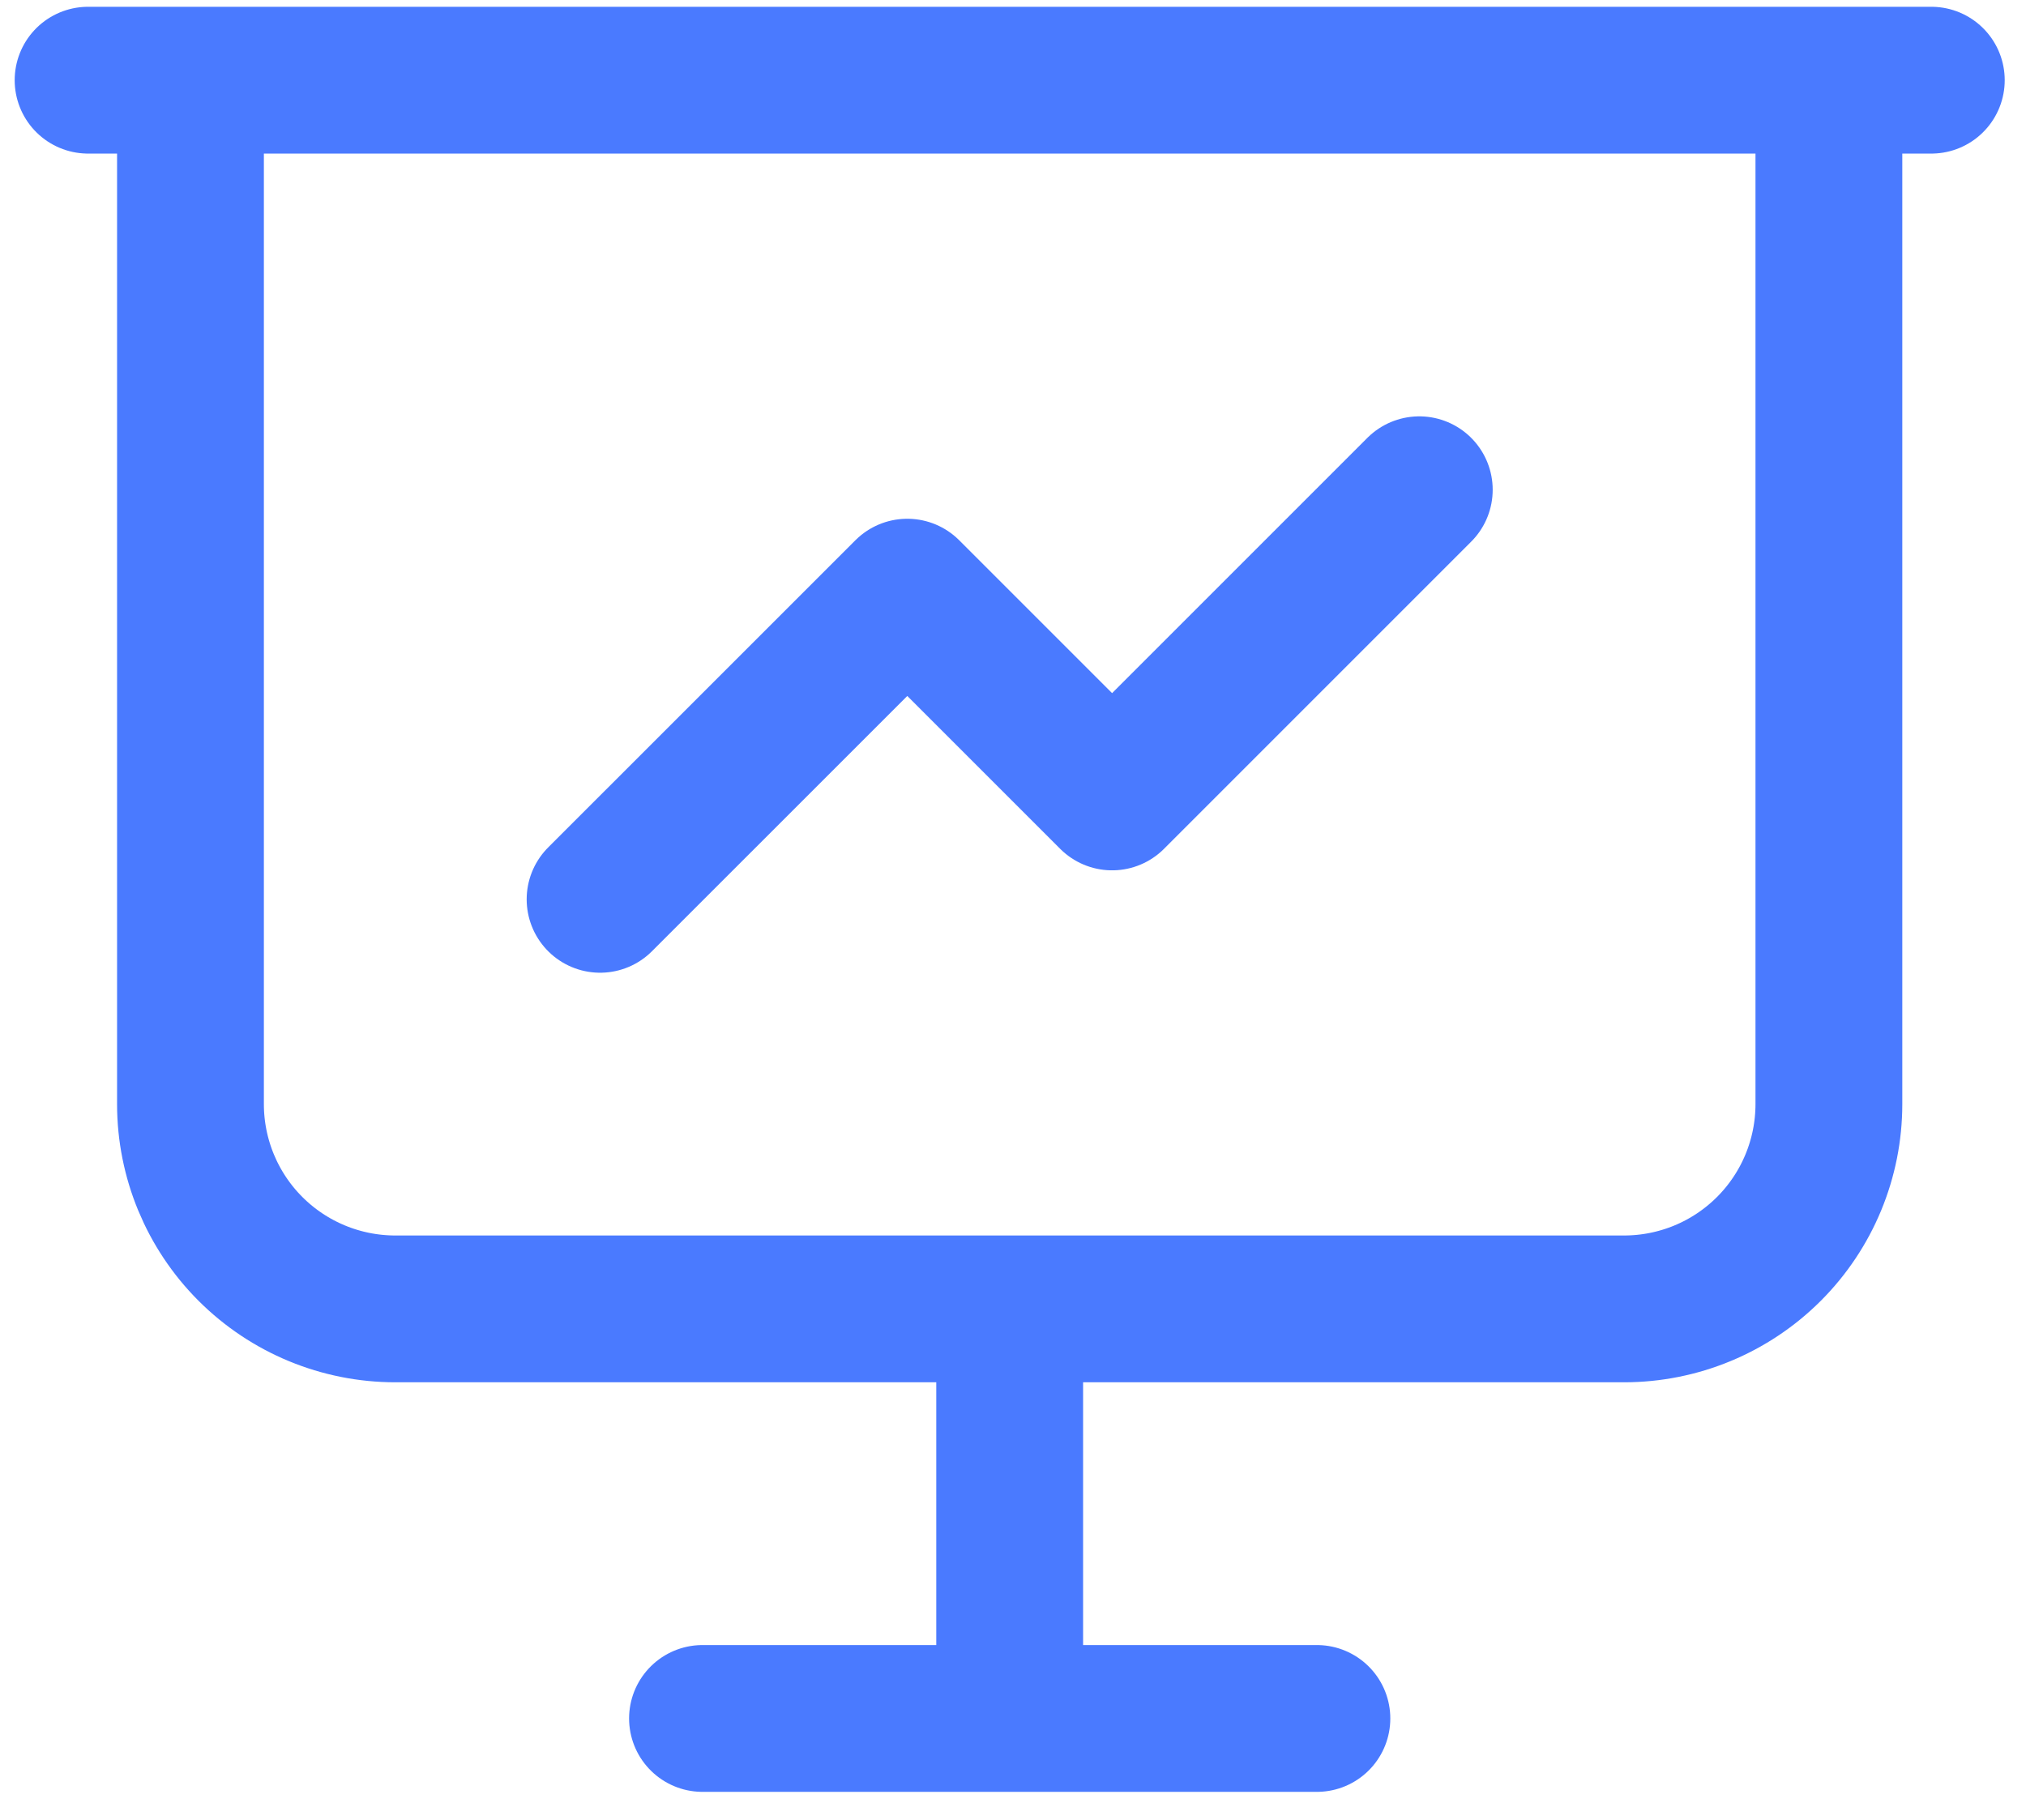
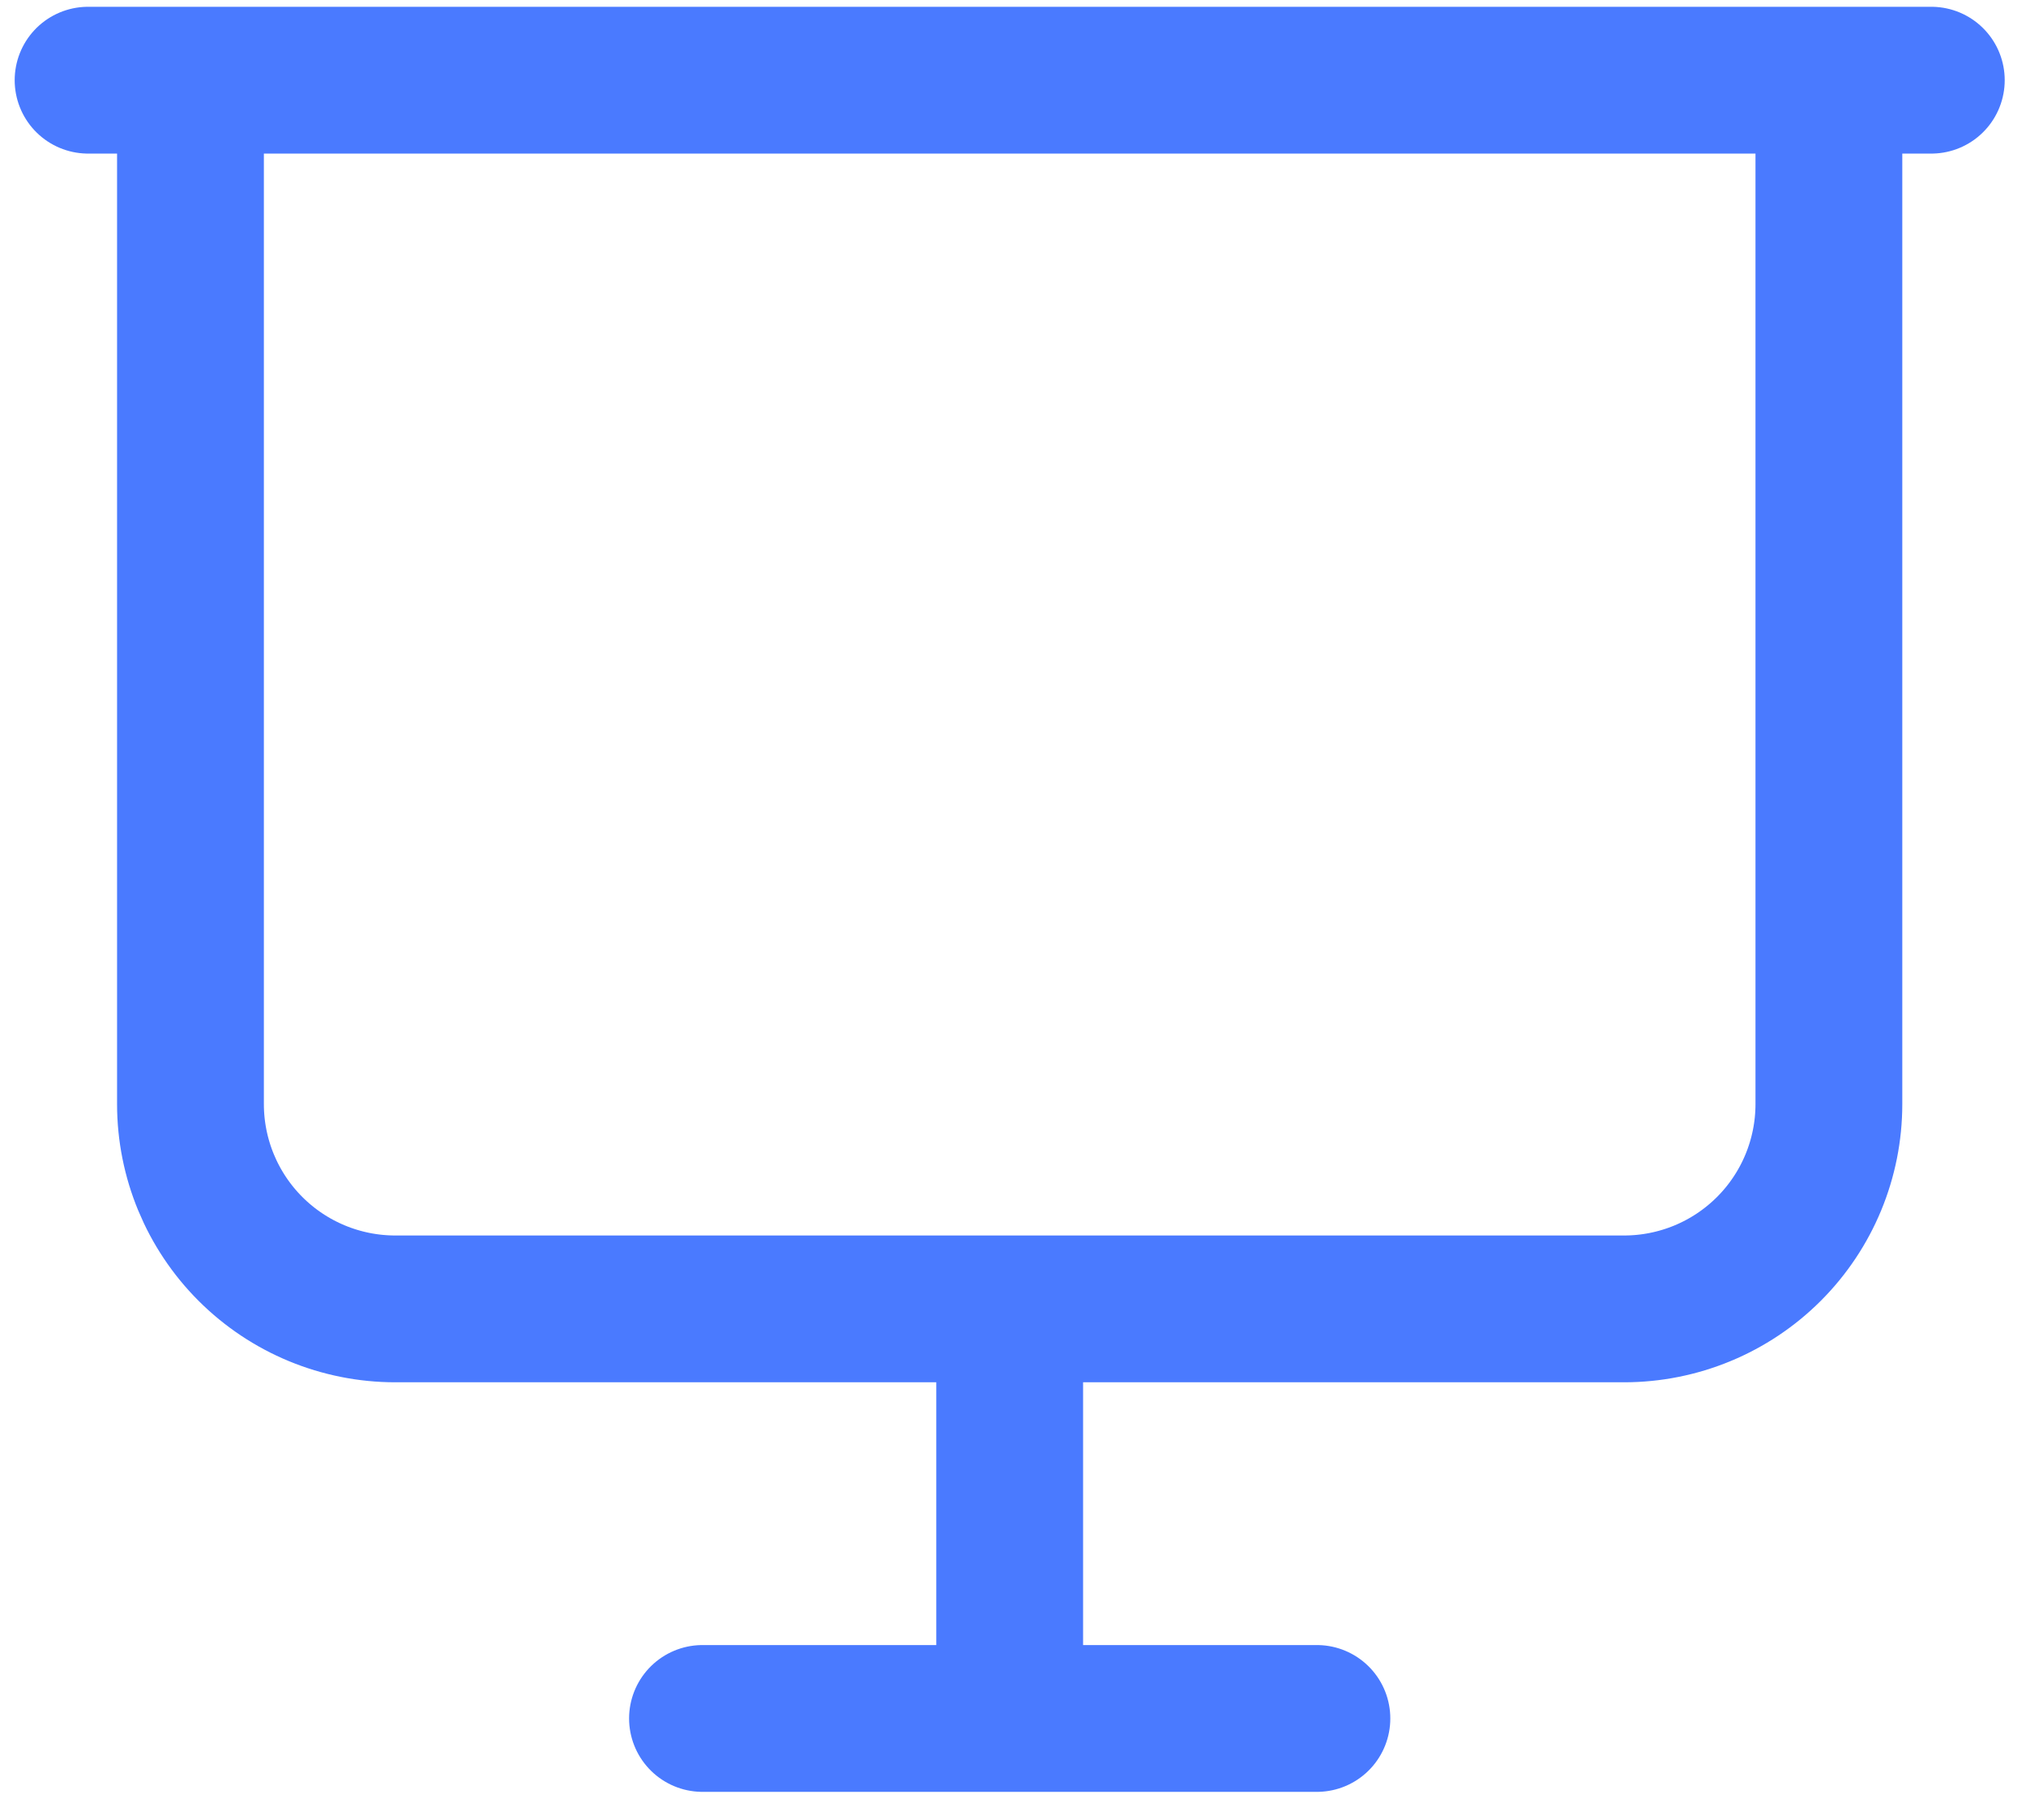
<svg xmlns="http://www.w3.org/2000/svg" width="69" height="62" viewBox="0 0 69 62" fill="none">
  <path d="M3 2.731H65.775M6.487 2.731V37.606C6.487 39.456 7.222 41.23 8.53 42.538C9.838 43.846 11.613 44.581 13.463 44.581H55.312C57.162 44.581 58.936 43.846 60.244 42.538C61.552 41.23 62.287 39.456 62.287 37.606V2.731M34.387 44.581V58.531M23.925 58.531H44.85" stroke="#4A7AFF" stroke-width="5" stroke-linecap="round" stroke-linejoin="round" />
-   <path d="M20.437 30.631L30.9 20.169L37.875 27.144L48.337 16.681" stroke="#4A7AFF" stroke-width="5" stroke-linecap="round" stroke-linejoin="round" />
</svg>